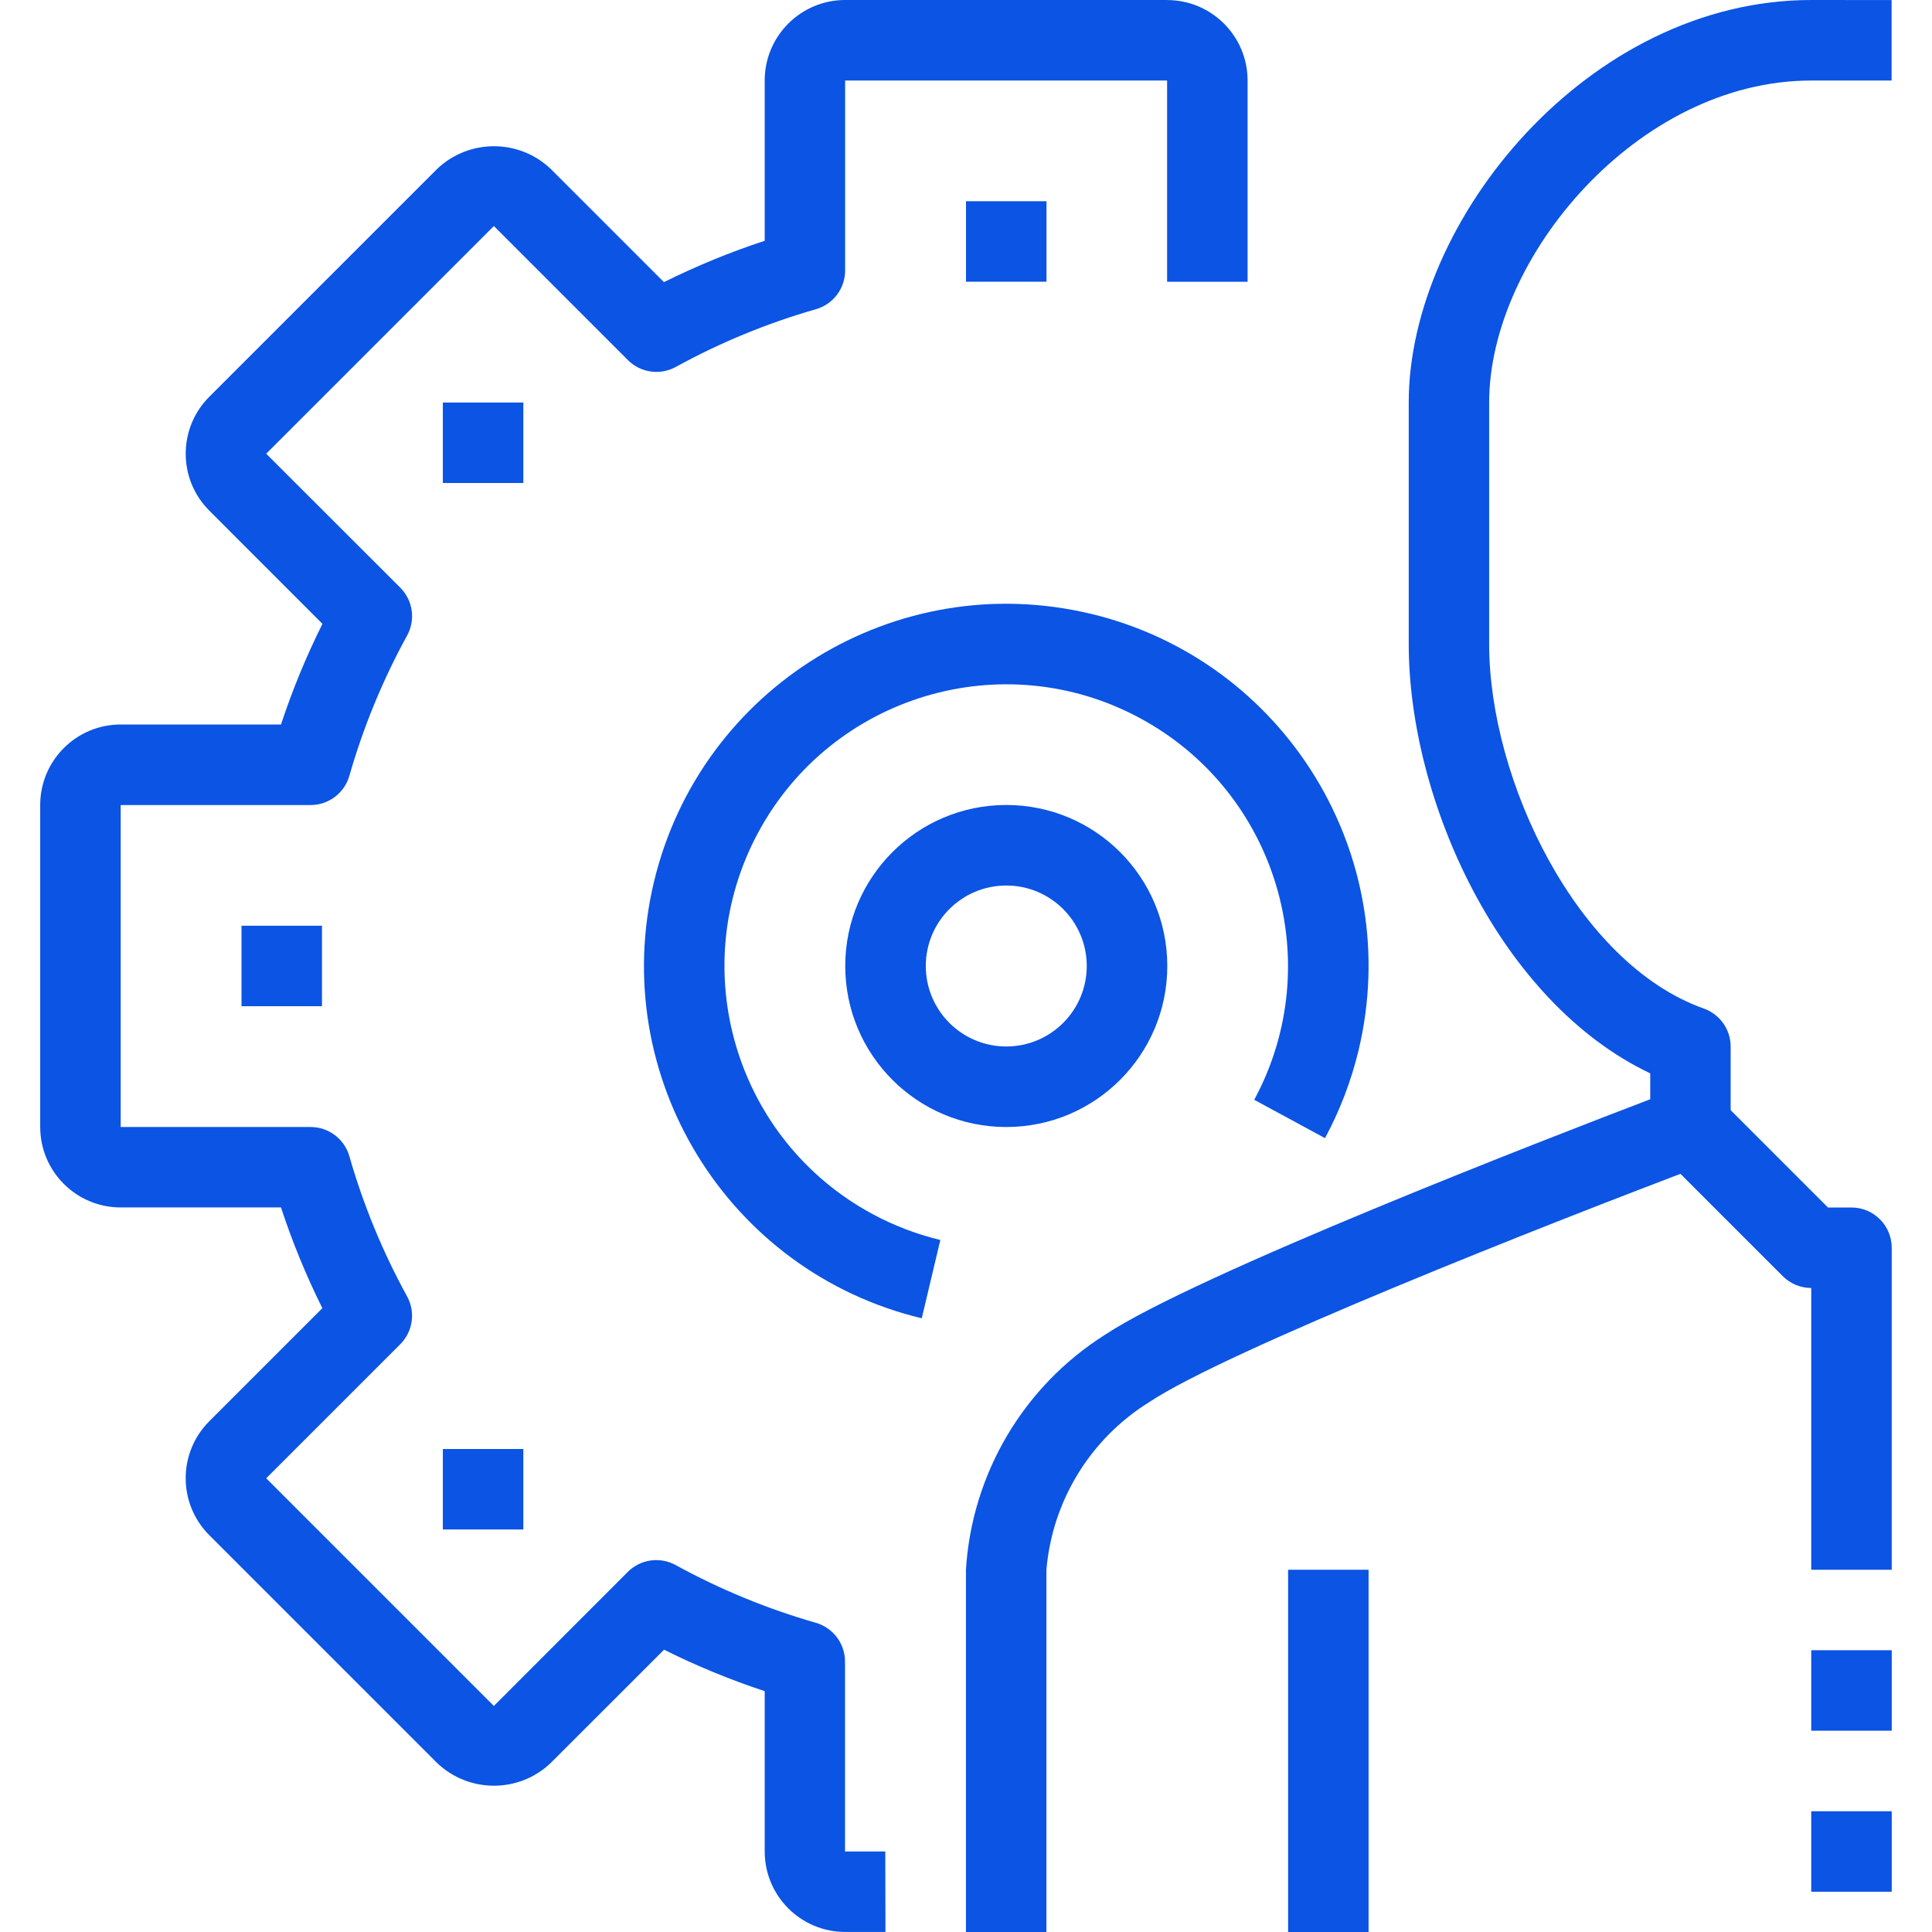
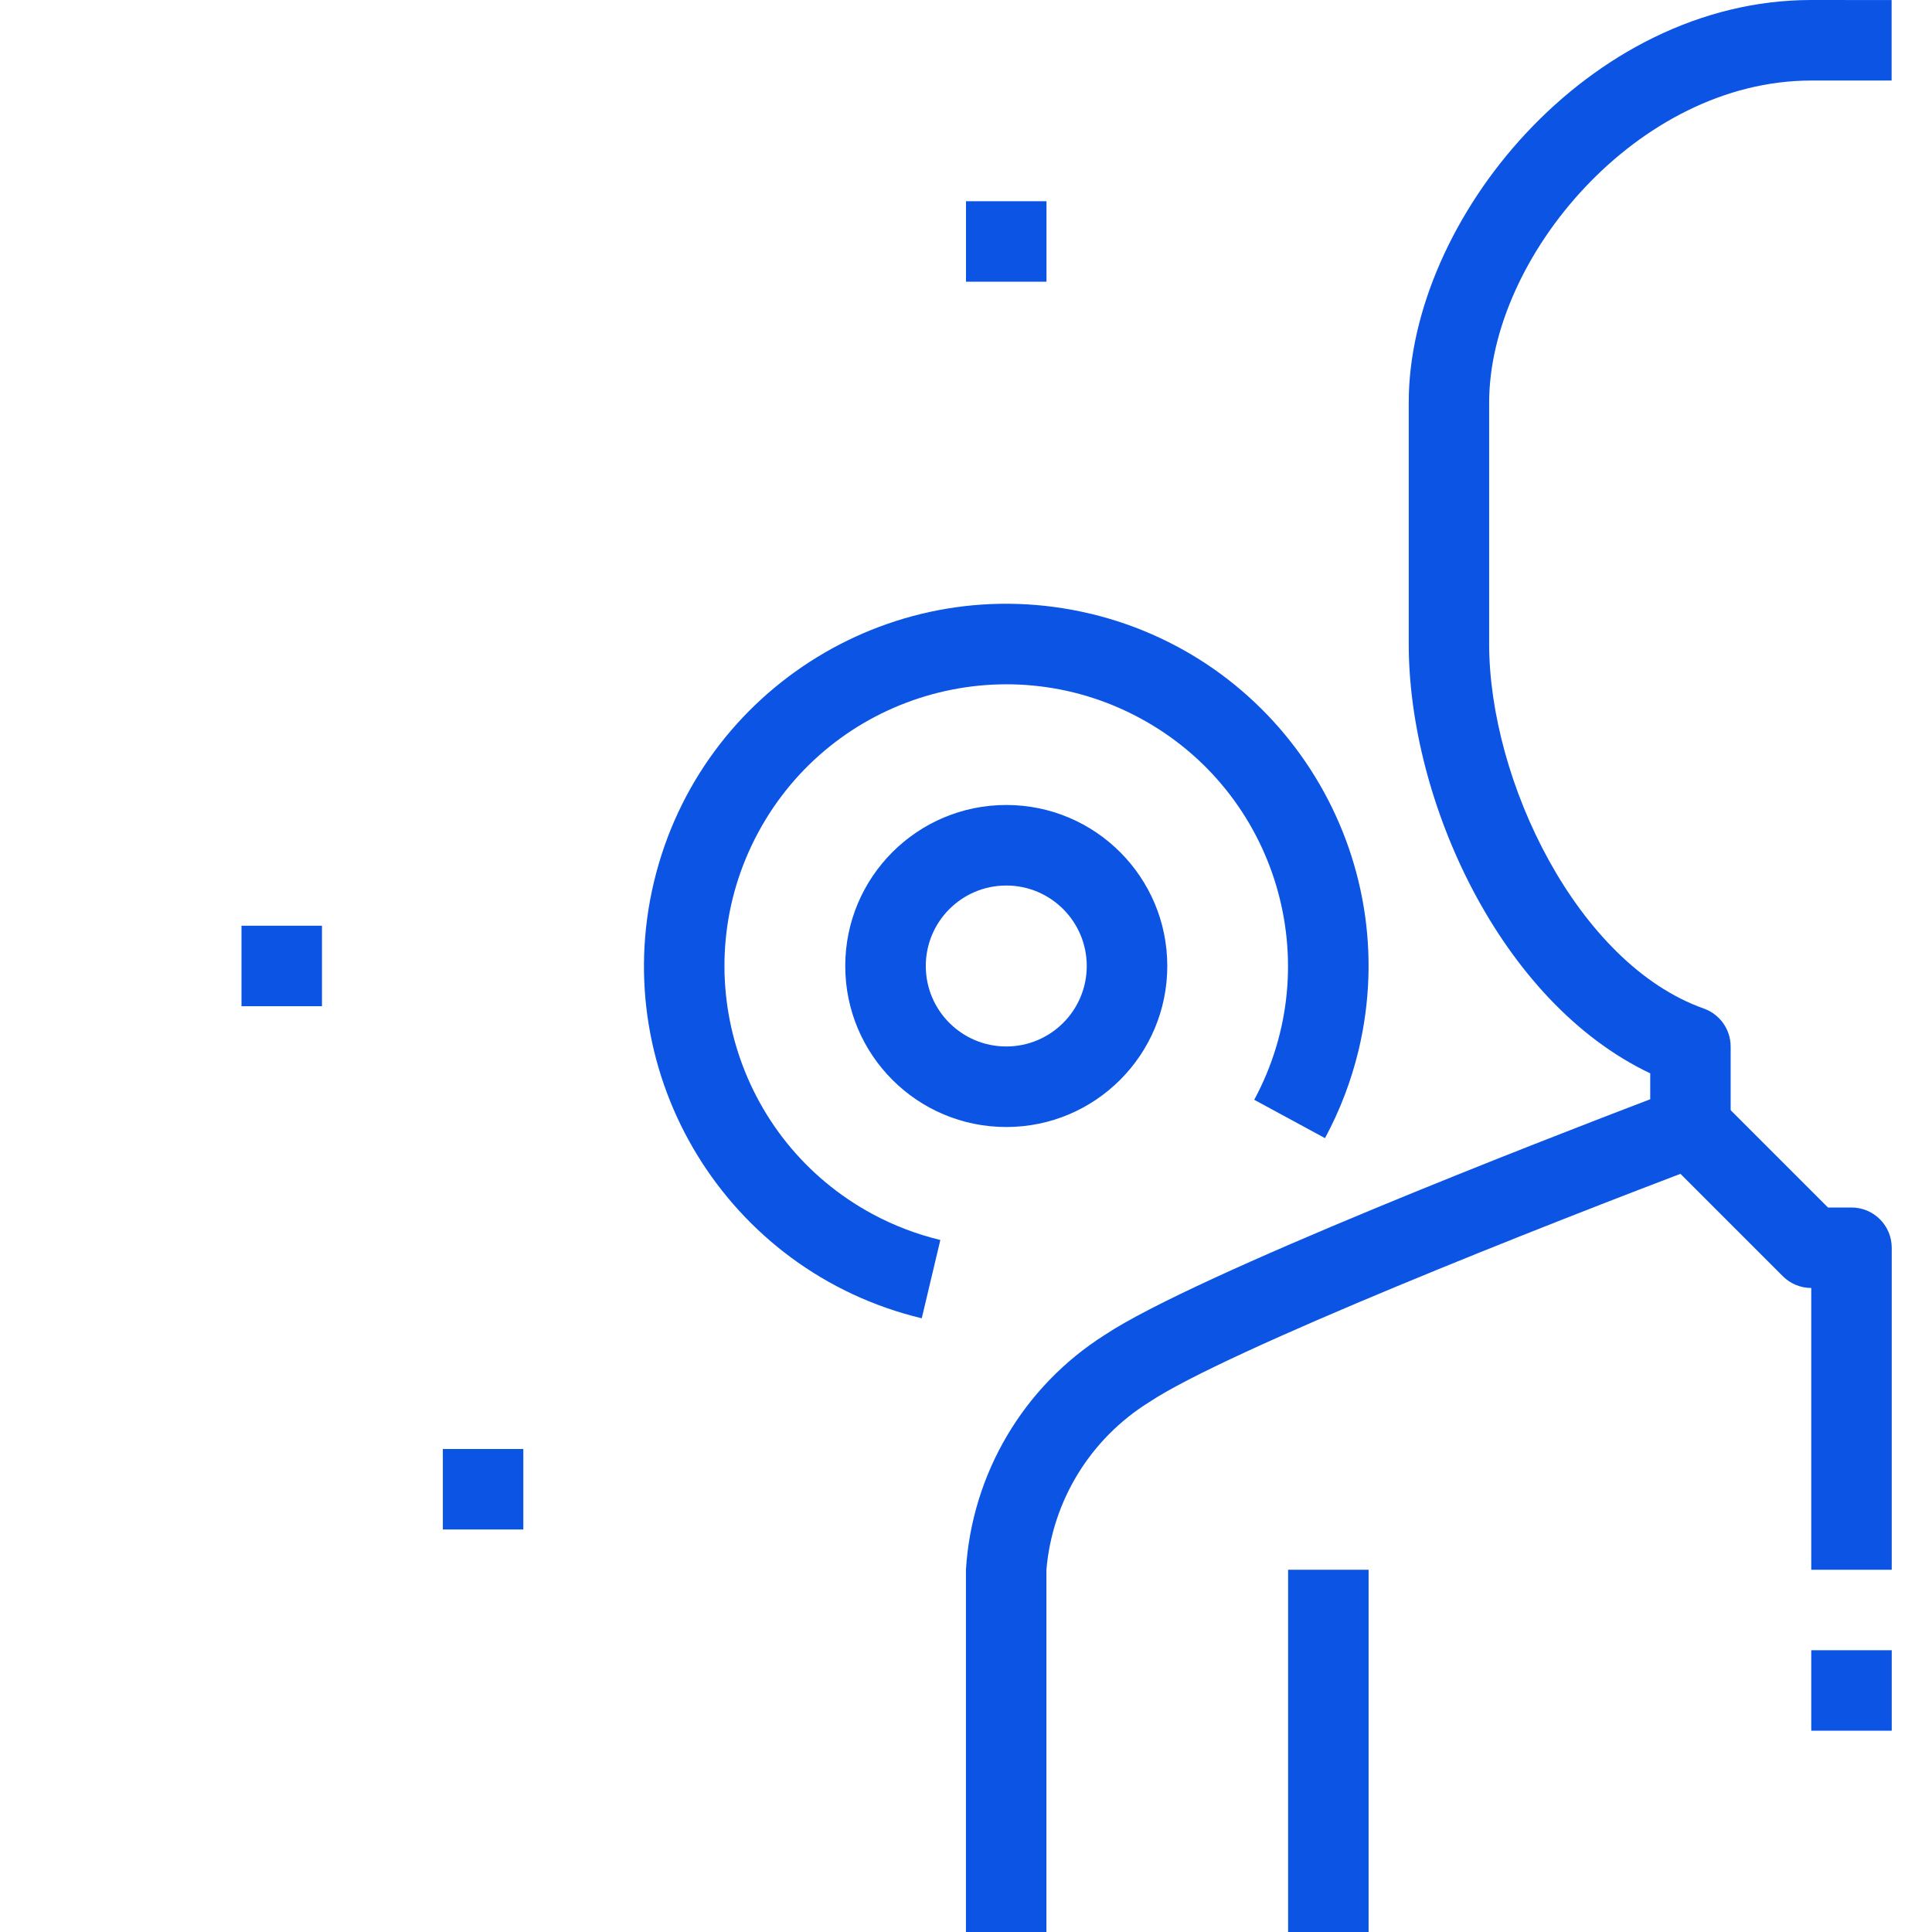
<svg xmlns="http://www.w3.org/2000/svg" fill="none" height="32" viewBox="0 0 32 32" width="32">
  <g fill="#0b54e4">
-     <path d="m19.332 0h-5.333c-.736 0-1.333.597-1.333 1.333v2.655c-.572.188-1.13.417-1.669.685l-1.873-1.873c-.528-.504-1.358-.504-1.886 0l-3.772 3.772c-.52.521-.52 1.365 0 1.885l1.875 1.876c-.269.538-.498 1.095-.687 1.667h-2.655c-.736 0-1.333.597-1.333 1.333v5.333c0 .737.597 1.333 1.333 1.333h2.655c.188.572.417 1.13.685 1.669l-1.873 1.873c-0.0 0-0.0 0-0.0 0-.521.521-.52 1.365 0 1.886l3.772 3.772c.528.504 1.358.504 1.885 0l1.876-1.875c.538.269 1.095.498 1.667.687v2.655c0 .736.597 1.333 1.333 1.333h.667l-.003-1.333h-.667v-3.146c0-.297-.197-.558-.482-.641-.807-.232-1.586-.552-2.322-.956-.26-.143-.583-.098-.793.112l-2.219 2.221-3.771-3.771 2.221-2.221c.21-.21.255-.533.112-.793-.404-.736-.725-1.515-.956-2.322-.082-.285-.344-.482-.641-.482h-3.146v-5.333h3.146c.297 0 .558-.197.641-.482.231-.808.552-1.587.956-2.324.144-.26.098-.584-.112-.794l-2.221-2.219 3.771-3.771 2.221 2.221c.21.21.533.255.793.112.736-.404 1.515-.725 2.322-.956.285-.082.482-.344.482-.641v-3.146h5.333v3.333h1.333v-3.333c0-.736-.597-1.333-1.333-1.333z" />
    <path d="m30 0c-3.693 0-6.667 3.647-6.667 6.667v4c0 2.6 1.517 5.933 4 7.111v.429c-1.667.636-7.543 2.91-9.037 3.905-1.345.852-2.199 2.299-2.297 3.888v6h1.333v-6c.097-1.142.728-2.171 1.702-2.776 1.267-.847 6.572-2.943 9.2-3.933.26-.098.431-.346.431-.624v-1.333c0-.282-.178-.534-.444-.629-2.096-.742-3.556-3.777-3.556-6.038v-4c0-2.4 2.461-5.333 5.333-5.333h1.333v-1.333z" />
    <path d="m22.668 26h-1.333v6h1.333z" />
    <path d="m18.068 10.167c-3.222-.773-6.461 1.212-7.235 4.434-.773 3.222 1.212 6.461 4.434 7.234l.308-1.297c-.391-.094-.768-.238-1.123-.429-2.268-1.223-3.116-4.054-1.893-6.322s4.054-3.116 6.322-1.893c2.268 1.223 3.116 4.054 1.893 6.322l1.172.635c.247-.457.433-.945.555-1.45.773-3.222-1.212-6.461-4.434-7.235z" />
    <path d="m17.333 3.333h-1.333v1.333h1.333z" />
    <path d="m8.668 24h-1.333v1.333h1.333z" />
-     <path d="m8.668 6.667h-1.333v1.333h1.333z" />
    <path d="m5.333 15.333h-1.333v1.333h1.333z" />
    <path d="m16.667 13.333c-1.473 0-2.667 1.194-2.667 2.667 0 1.473 1.194 2.667 2.667 2.667 1.473 0 2.667-1.194 2.667-2.667 0-1.473-1.194-2.667-2.667-2.667zm0 4c-.736 0-1.333-.597-1.333-1.333s.597-1.333 1.333-1.333 1.333.597 1.333 1.333-.597 1.333-1.333 1.333z" />
    <path d="m30.668 20h-.391l-1.805-1.805-.943.943 2 2c.125.125.294.195.471.195v4.667h1.333v-5.333c0-.368-.298-.667-.667-.667z" />
    <path d="m31.333 27.333h-1.333v1.333h1.333z" />
-     <path d="m31.333 30h-1.333v1.333h1.333z" />
  </g>
</svg>